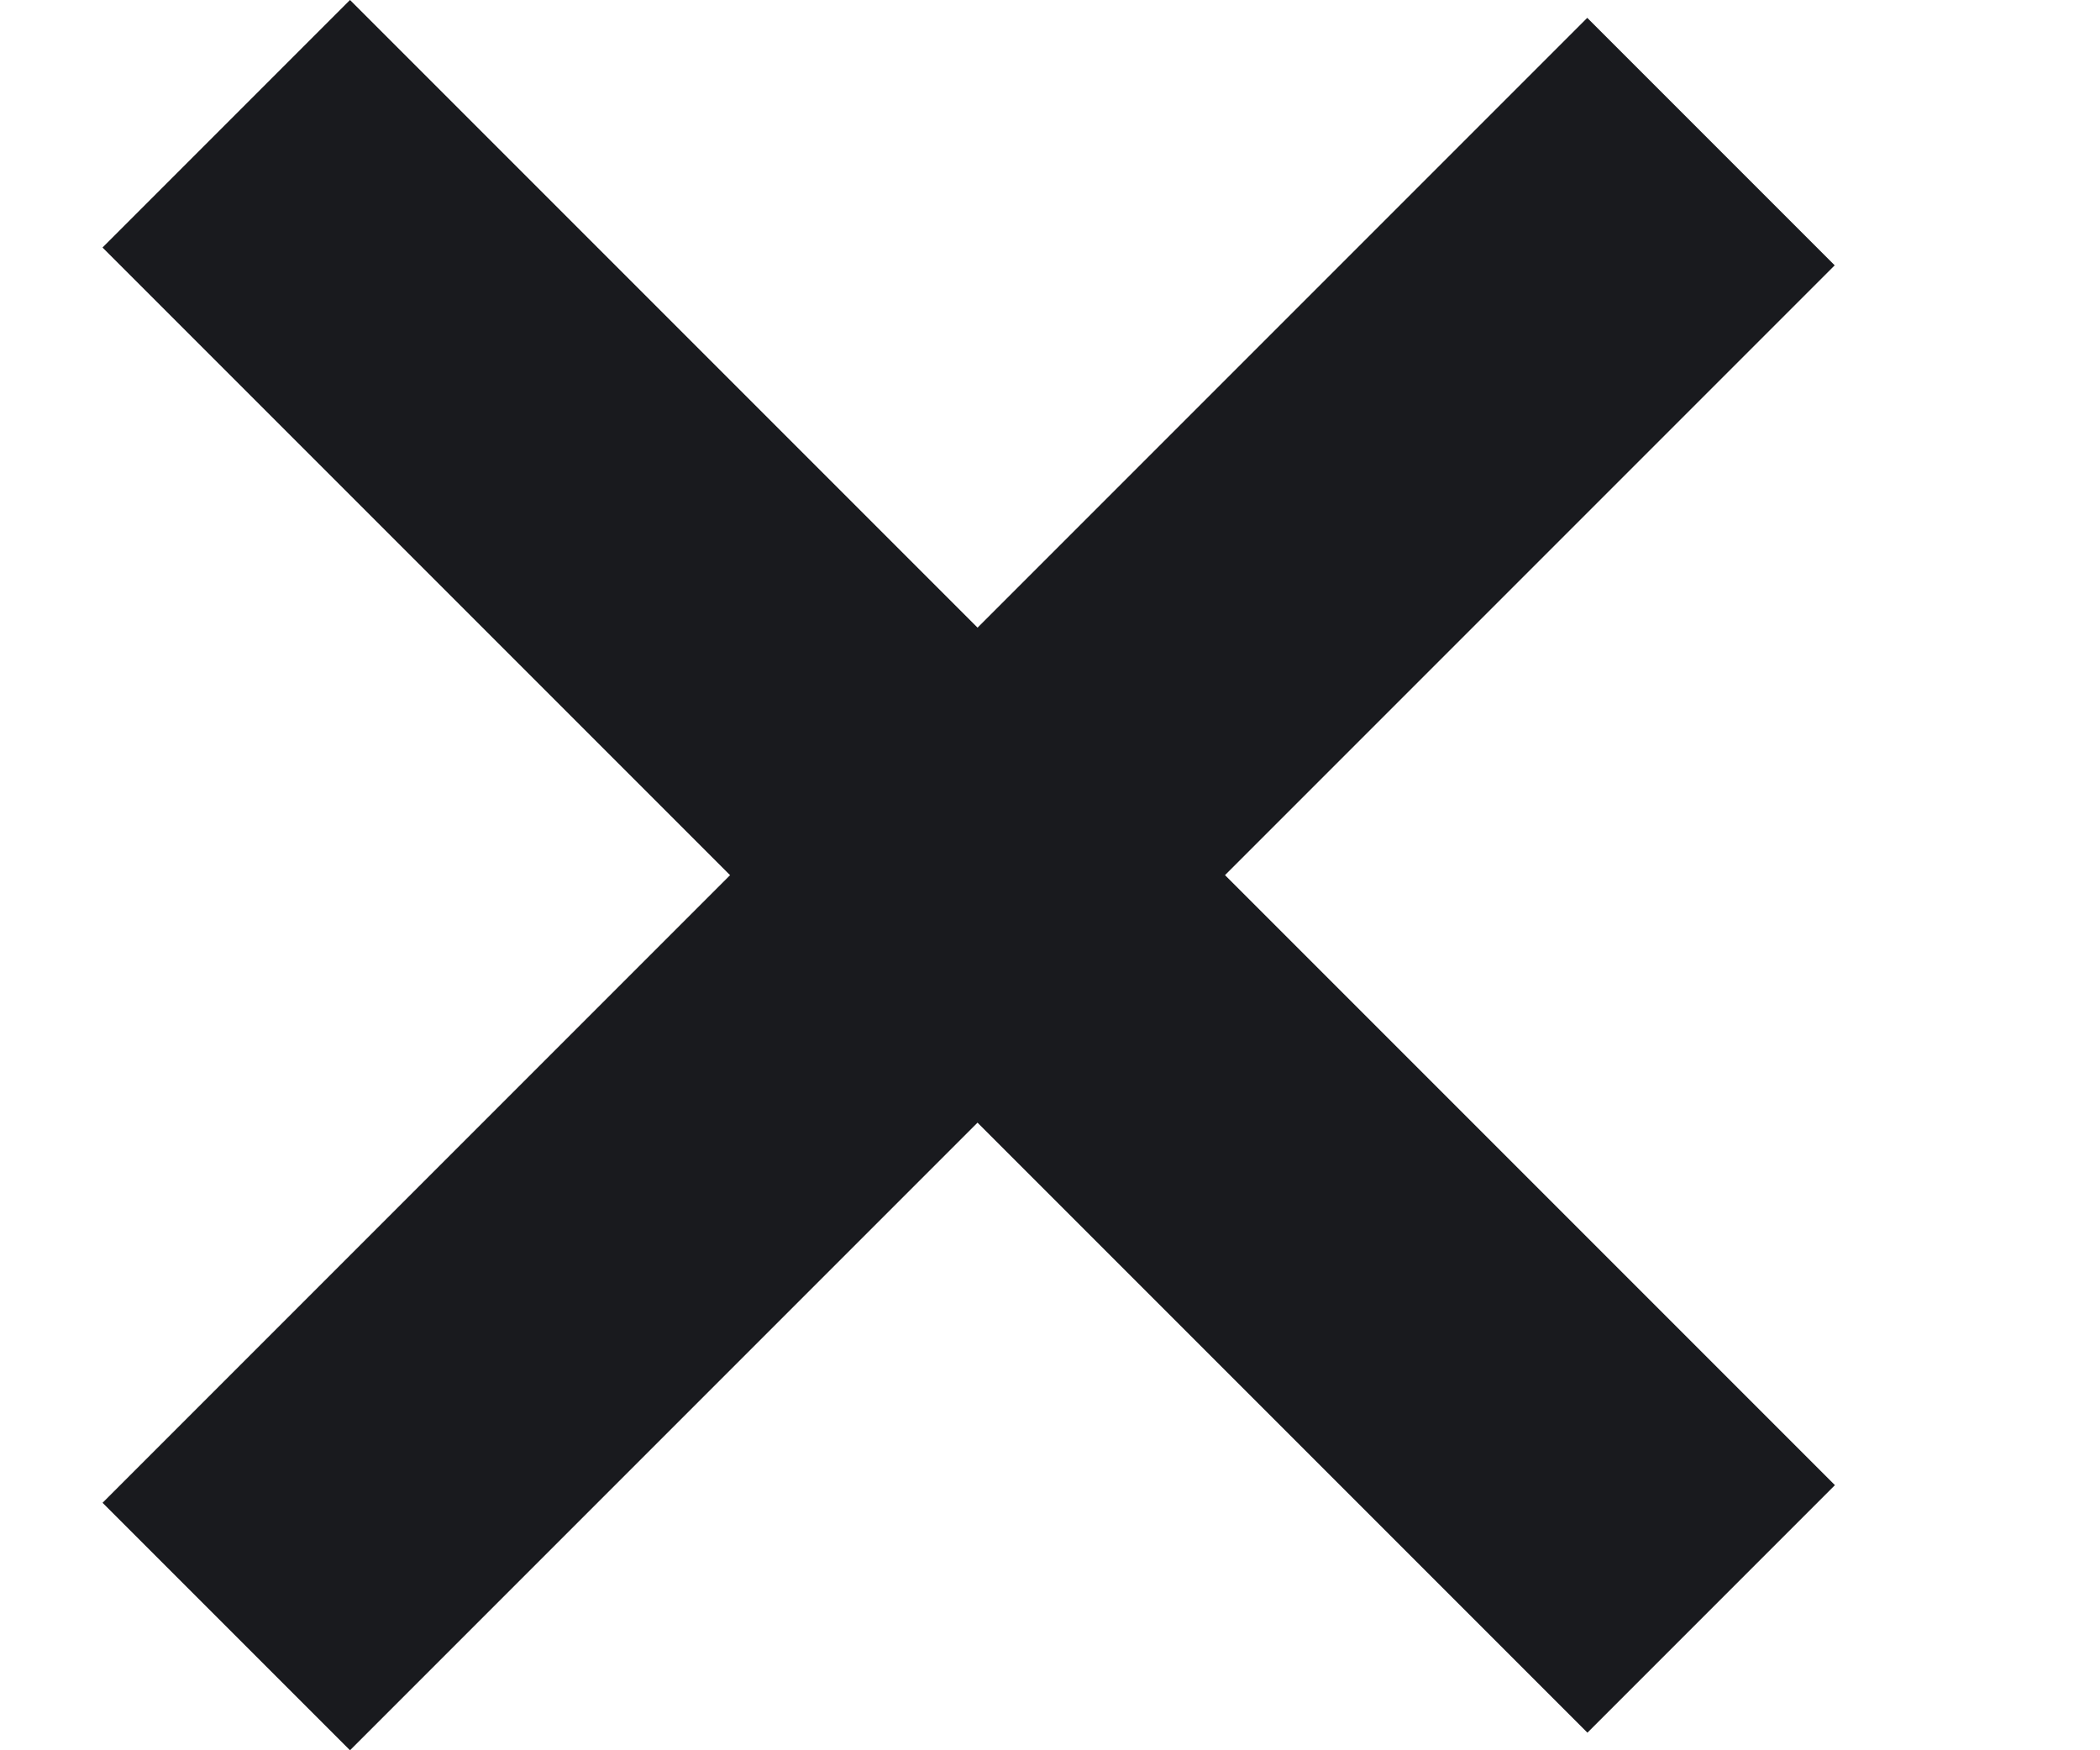
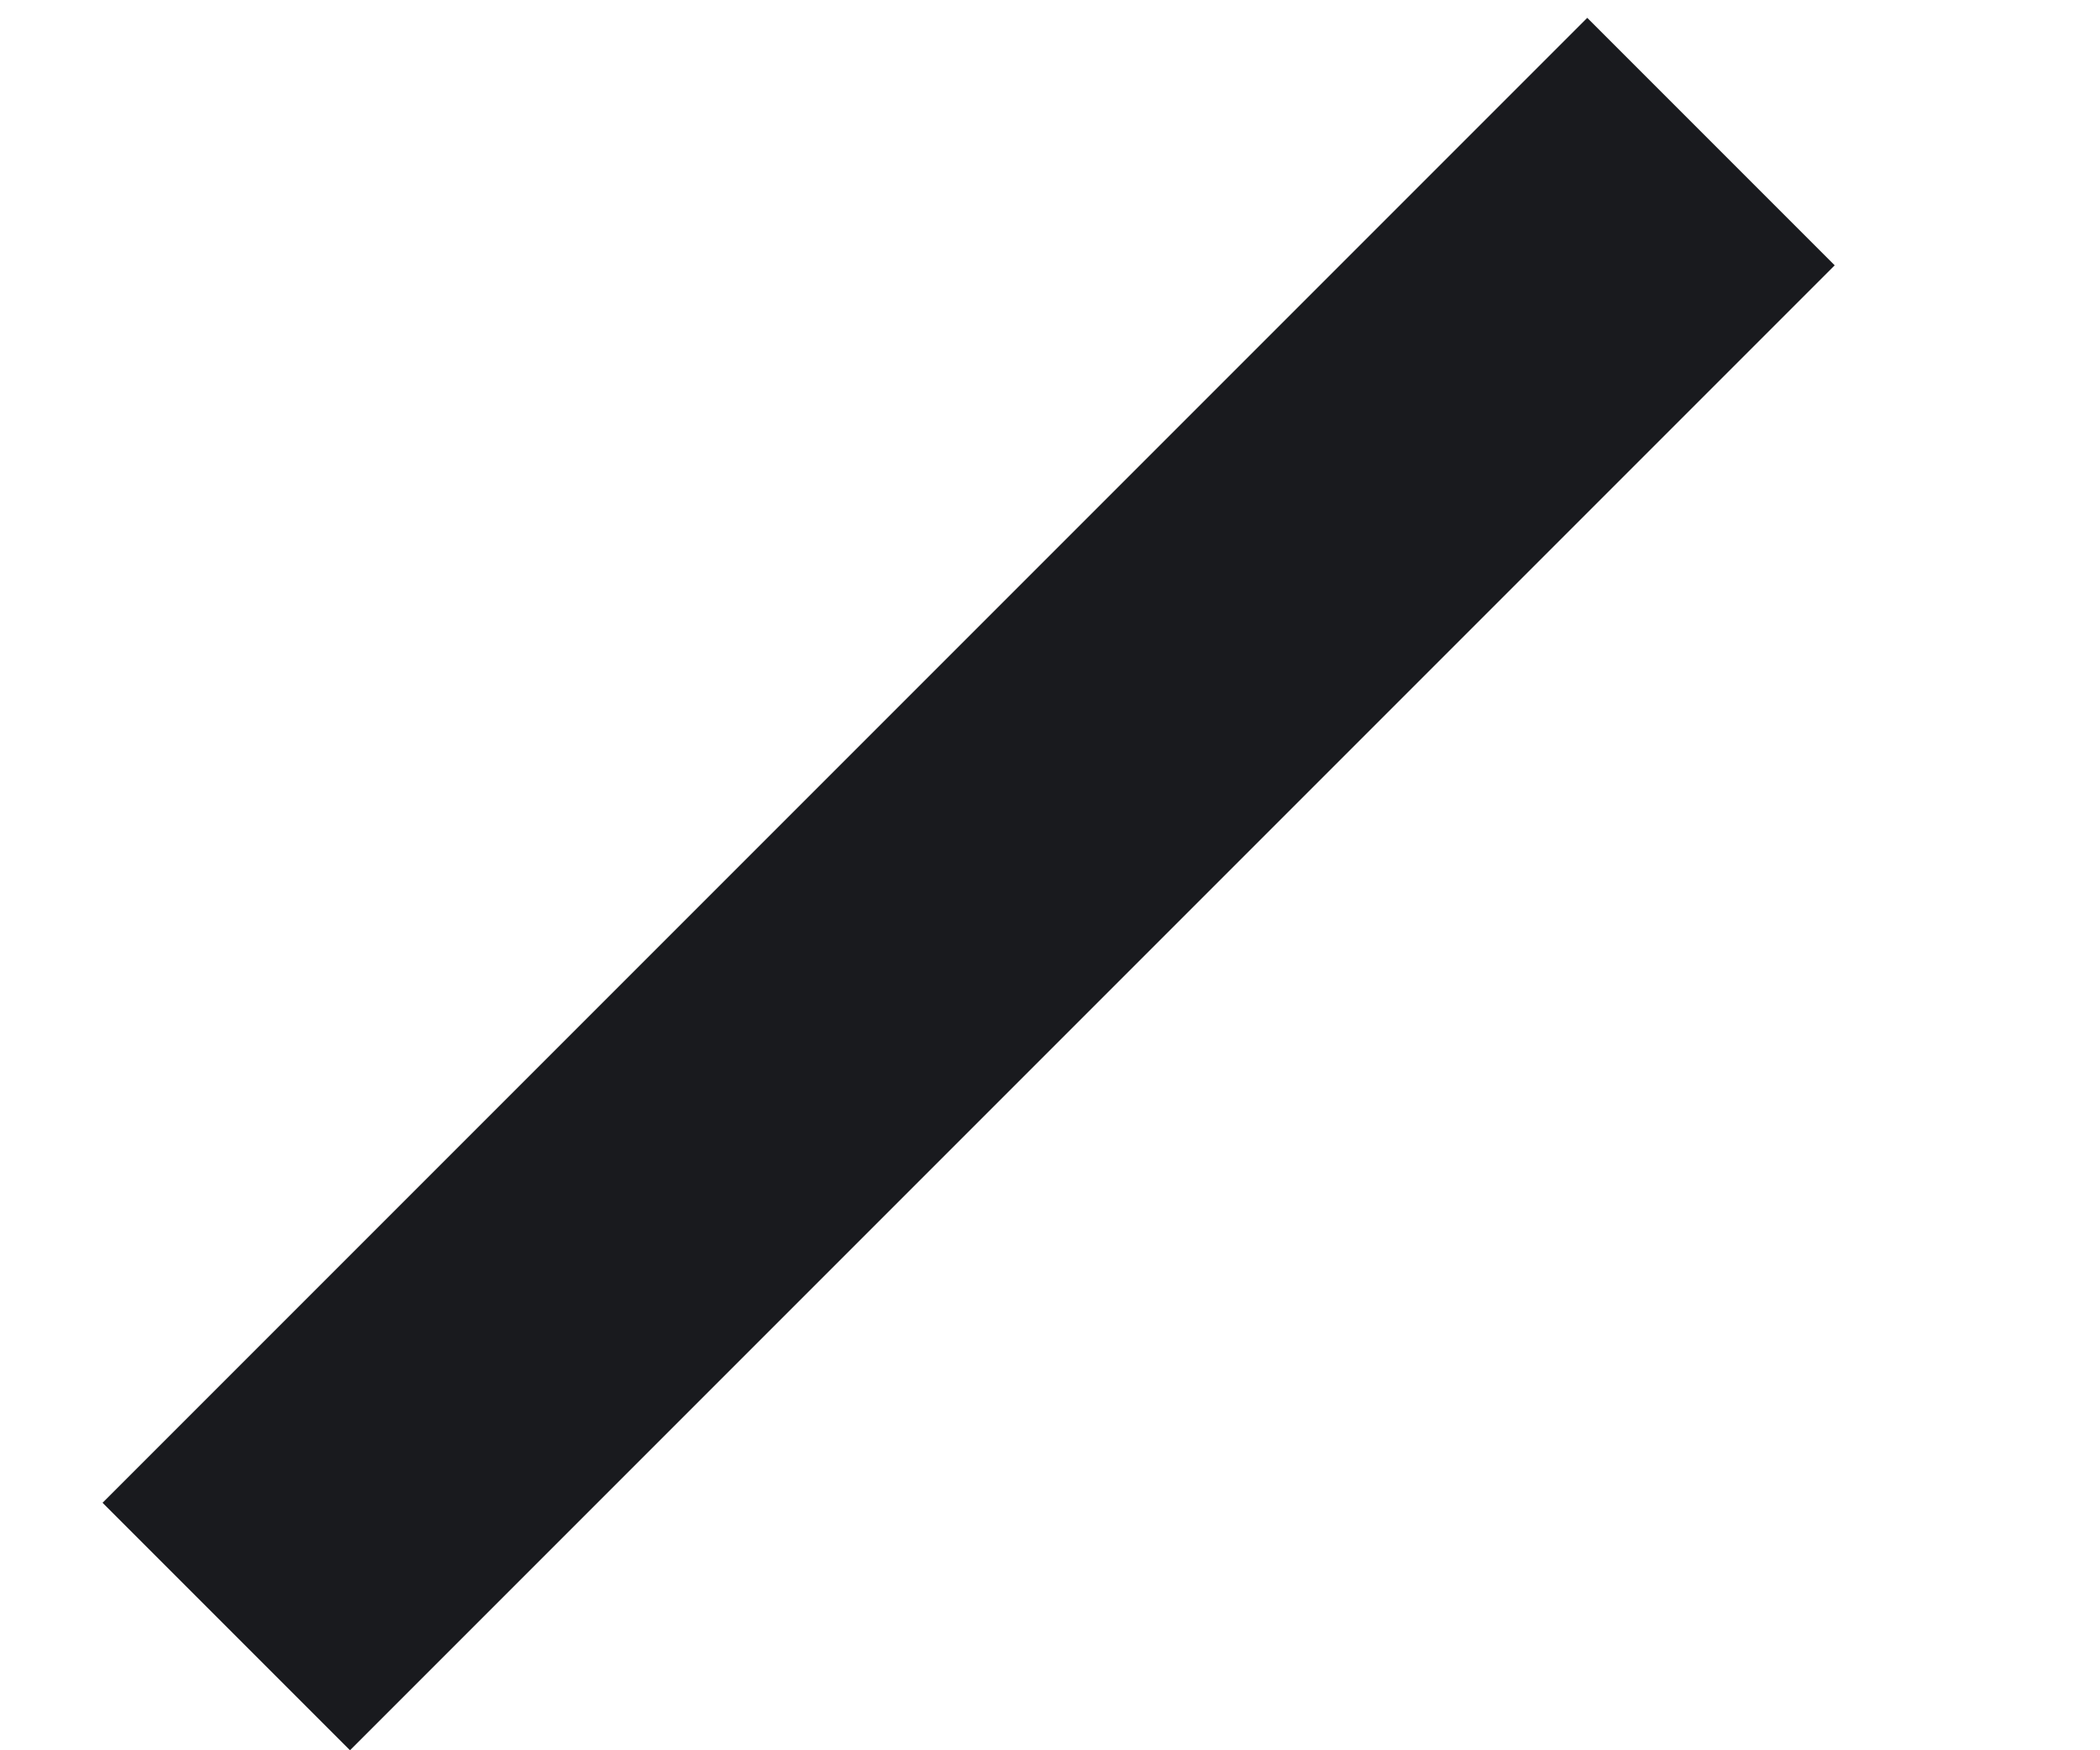
<svg xmlns="http://www.w3.org/2000/svg" width="12" height="10" viewBox="0 0 12 10" fill="none">
-   <rect width="12" height="2" transform="translate(2) rotate(45)" fill="#191A1E" />
  <rect width="12" height="2" transform="matrix(0.707 -0.707 -0.707 -0.707 2 10)" fill="#191A1E" />
</svg>